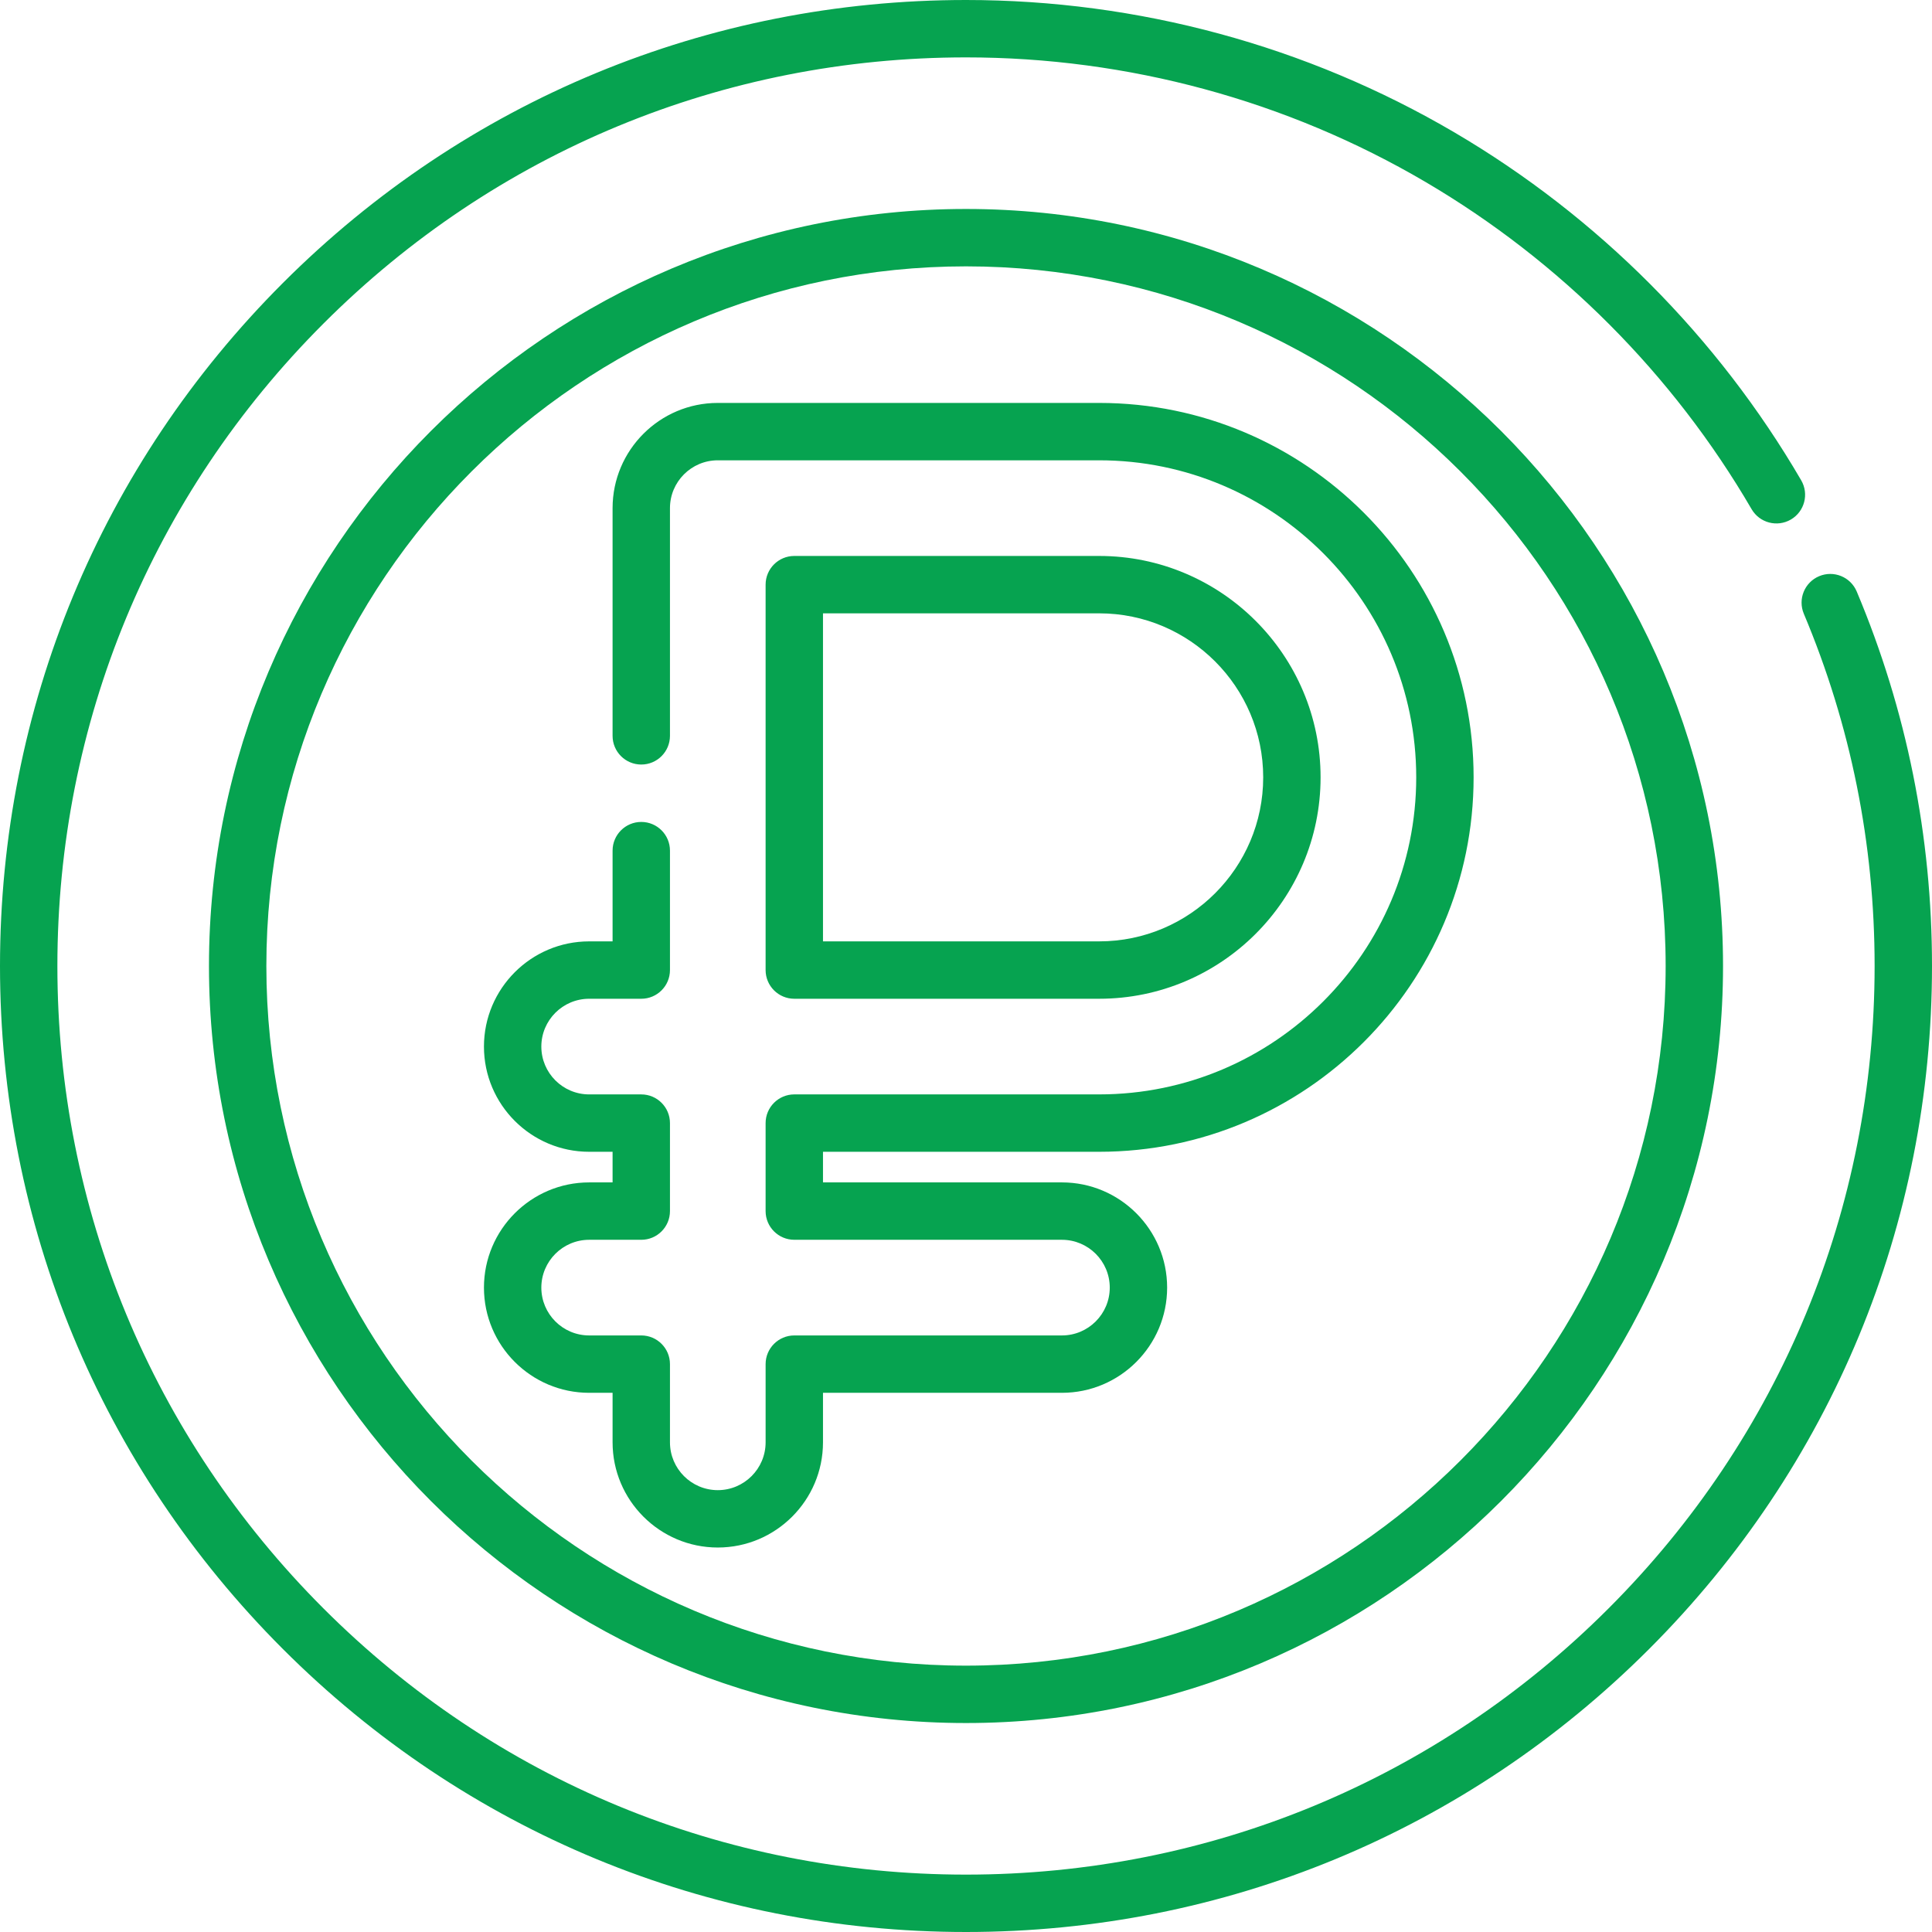
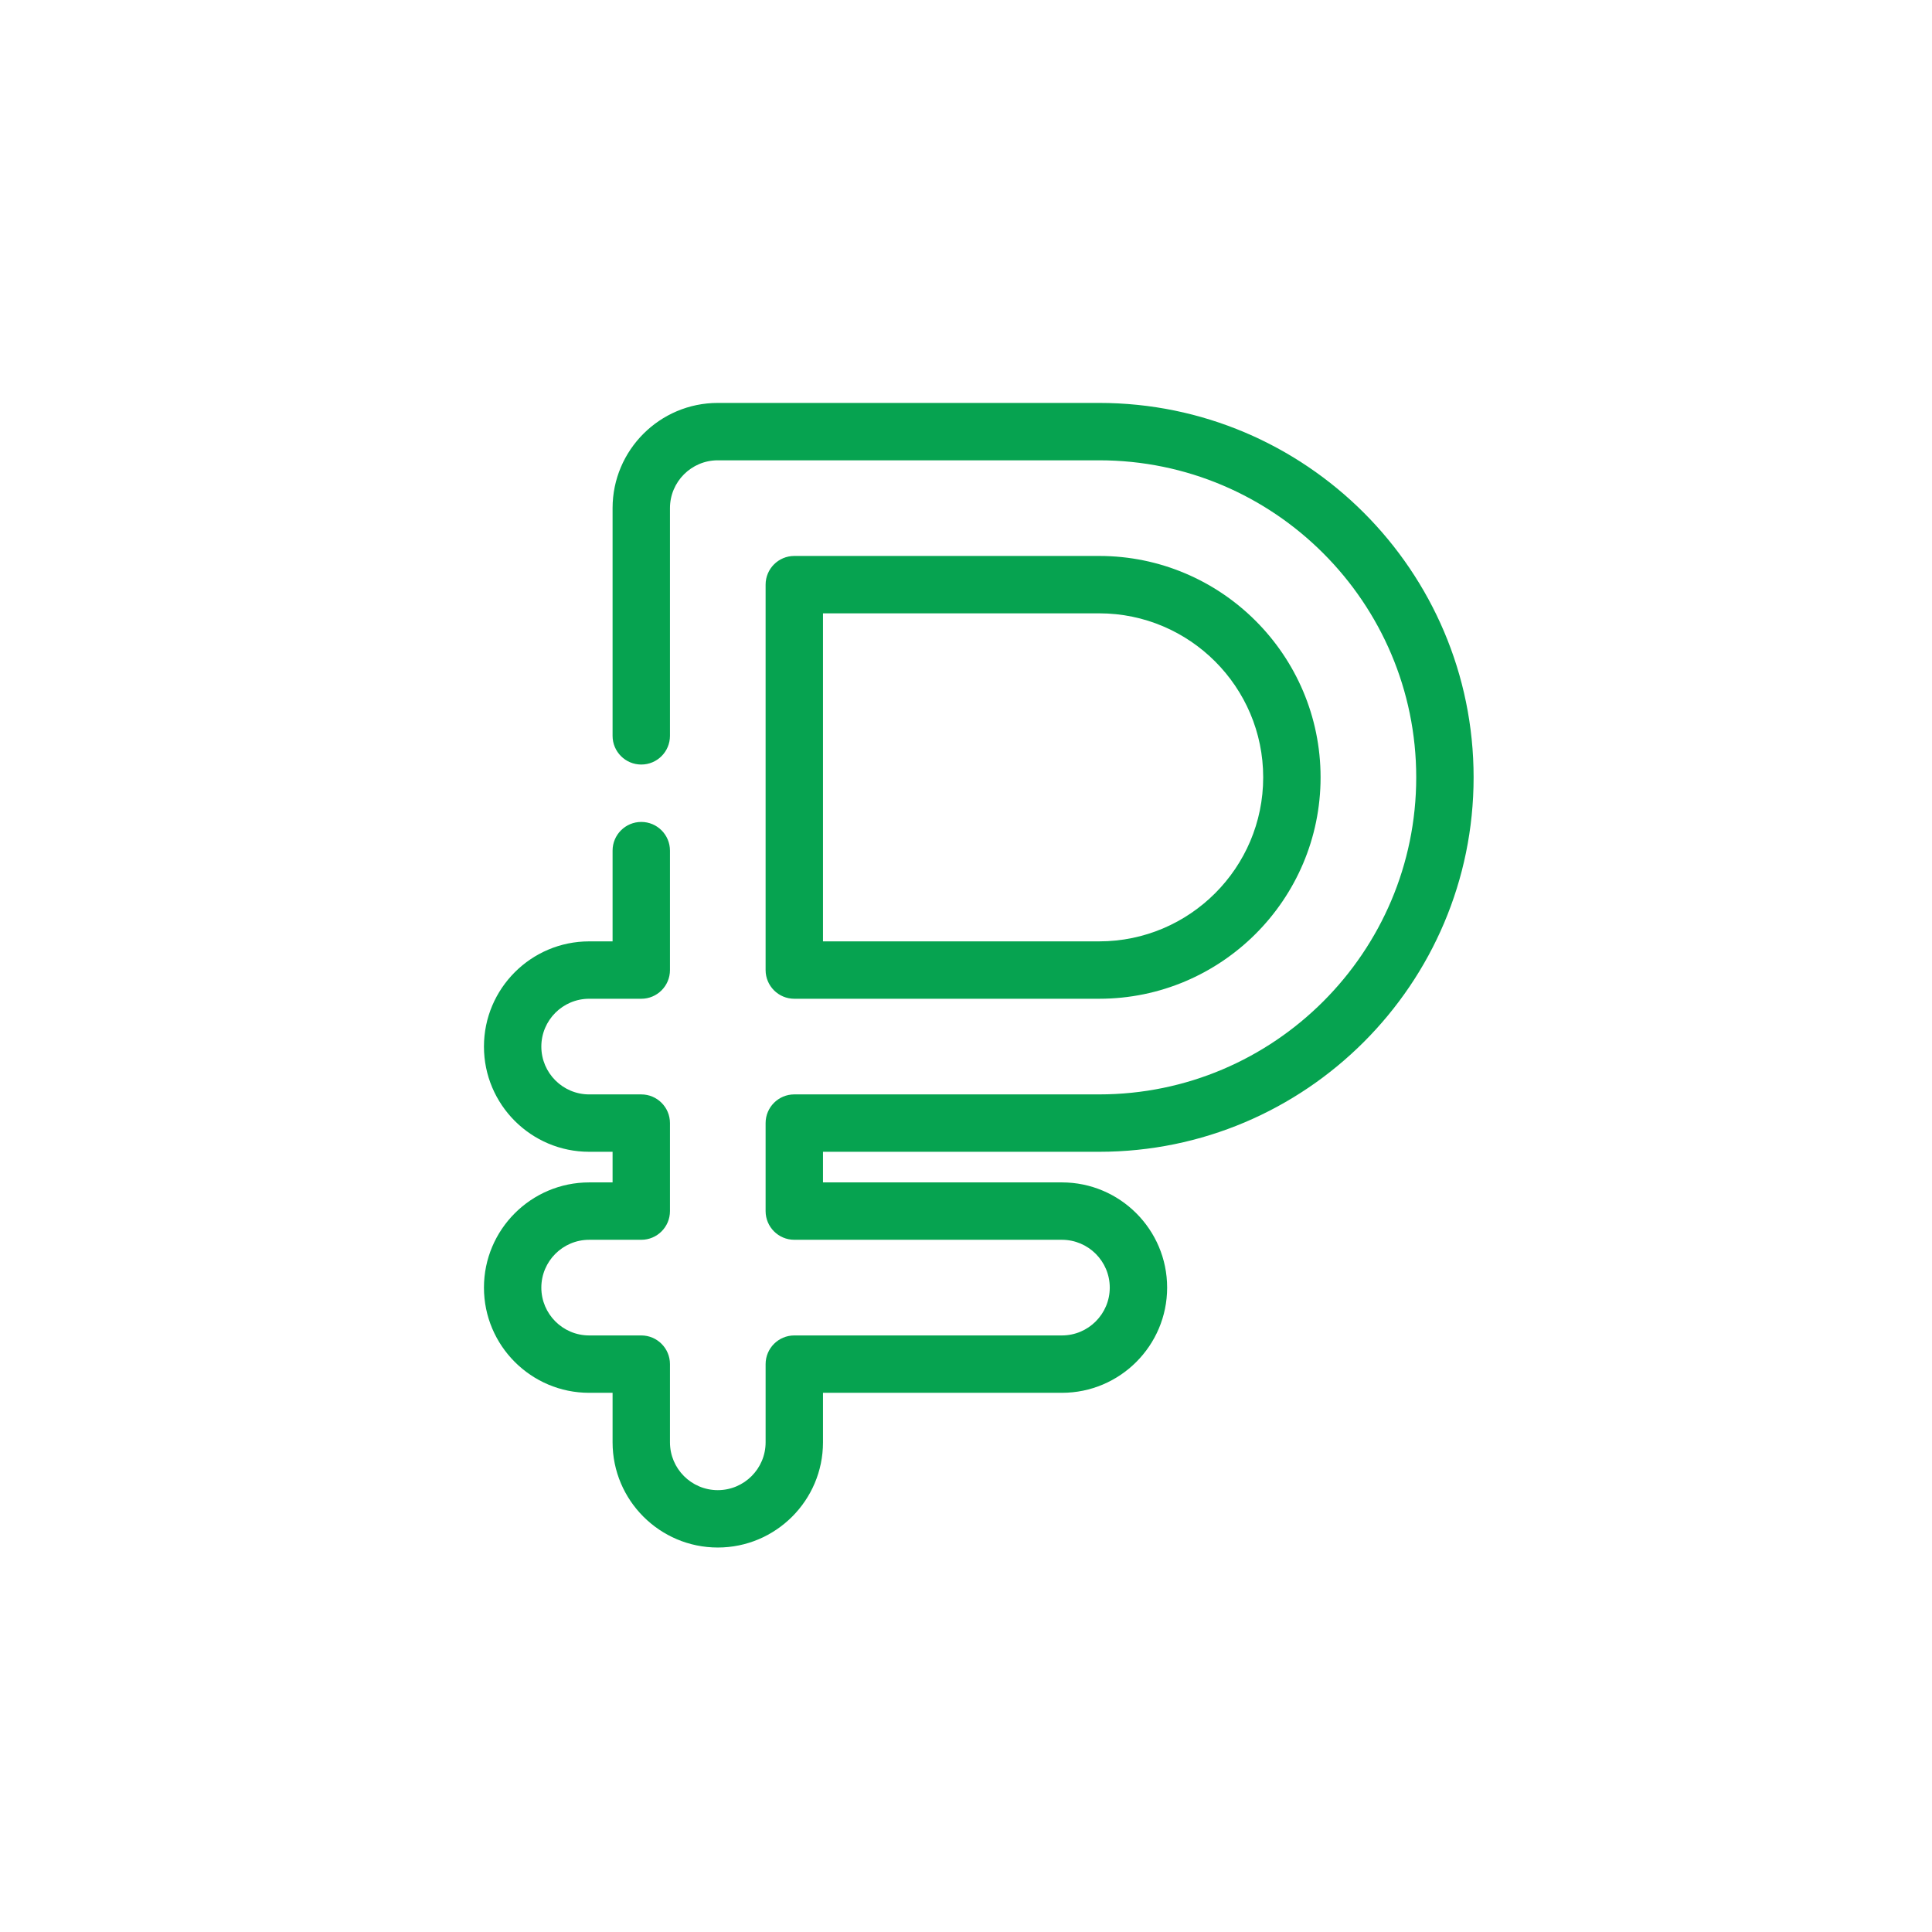
<svg xmlns="http://www.w3.org/2000/svg" version="1.1" width="512" height="512" x="0" y="0" viewBox="0 0 505 505" style="enable-background:new 0 0 512 512" xml:space="preserve" class="">
  <g>
    <g>
-       <path d="M252.5,505c-67.445,0-130.854-26.265-178.544-73.956S0,319.945,0,252.5S26.265,121.646,73.956,73.956S185.055,0,252.5,0   c44.971,0,89.127,11.972,127.693,34.623c37.428,21.982,68.763,53.423,90.617,90.923c2.085,3.579,0.875,8.171-2.704,10.256   c-3.577,2.084-8.17,0.876-10.256-2.704c-20.56-35.281-50.04-64.861-85.253-85.542C336.332,26.258,294.803,15,252.5,15   c-63.438,0-123.08,24.704-167.938,69.562S15,189.062,15,252.5s24.704,123.08,69.562,167.938S189.062,490,252.5,490   s123.08-24.704,167.938-69.562S490,315.938,490,252.5c0-31.925-6.225-62.902-18.503-92.069c-1.607-3.817,0.185-8.215,4.003-9.822   c3.816-1.608,8.216,0.186,9.822,4.003C498.379,185.631,505,218.565,505,252.5c0,67.445-26.265,130.854-73.956,178.544   S319.945,505,252.5,505z" fill="#06a350" data-original="#000000" />
-       <path d="M252.5,450.378c-109.11,0-197.878-88.768-197.878-197.878S143.39,54.622,252.5,54.622   c109.111,0,197.879,88.768,197.879,197.878S361.611,450.378,252.5,450.378z M252.5,69.622   c-100.839,0-182.878,82.039-182.878,182.878S151.661,435.378,252.5,435.378c100.84,0,182.879-82.039,182.879-182.878   S353.34,69.622,252.5,69.622z" fill="#06a350" data-original="#000000" />
      <path d="M187.62,404.502c-15.164,0-27.5-12.336-27.5-27.5v-12.938h-6.122c-15.164,0-27.5-12.336-27.5-27.5s12.336-27.5,27.5-27.5   h6.122v-8.003h-6.122c-15.164,0-27.5-12.336-27.5-27.5s12.336-27.5,27.5-27.5h6.122v-23.719c0-4.142,3.358-7.5,7.5-7.5   s7.5,3.358,7.5,7.5v31.219c0,4.142-3.358,7.5-7.5,7.5h-13.622c-6.893,0-12.5,5.607-12.5,12.5s5.607,12.5,12.5,12.5h13.622   c4.142,0,7.5,3.358,7.5,7.5v23.003c0,4.142-3.358,7.5-7.5,7.5h-13.622c-6.893,0-12.5,5.607-12.5,12.5s5.607,12.5,12.5,12.5h13.622   c4.142,0,7.5,3.358,7.5,7.5v20.438c0,6.893,5.607,12.5,12.5,12.5s12.5-5.607,12.5-12.5v-20.438c0-4.142,3.358-7.5,7.5-7.5h69.955   c6.893,0,12.5-5.607,12.5-12.5s-5.607-12.5-12.5-12.5H207.62c-4.142,0-7.5-3.358-7.5-7.5v-23.003c0-4.142,3.358-7.5,7.5-7.5h79.692   c45.695,0,82.871-37.176,82.871-82.871c0-45.695-37.176-82.871-82.871-82.871H187.62c-6.893,0-12.5,5.607-12.5,12.5v59.521   c0,4.142-3.358,7.5-7.5,7.5s-7.5-3.358-7.5-7.5v-59.521c0-15.164,12.336-27.5,27.5-27.5h99.692   c53.966,0,97.871,43.905,97.871,97.871c0,53.966-43.905,97.871-97.871,97.871H215.12v8.003h62.455c15.164,0,27.5,12.336,27.5,27.5   s-12.336,27.5-27.5,27.5H215.12v12.938C215.12,392.166,202.784,404.502,187.62,404.502z M287.312,261.061H207.62   c-4.142,0-7.5-3.358-7.5-7.5V152.819c0-4.142,3.358-7.5,7.5-7.5h79.692c31.91,0,57.871,25.961,57.871,57.871   S319.222,261.061,287.312,261.061z M215.12,246.061h72.192c23.639,0,42.871-19.231,42.871-42.871s-19.232-42.871-42.871-42.871   H215.12V246.061z" fill="#06a350" data-original="#000000" />
    </g>
  </g>
</svg>